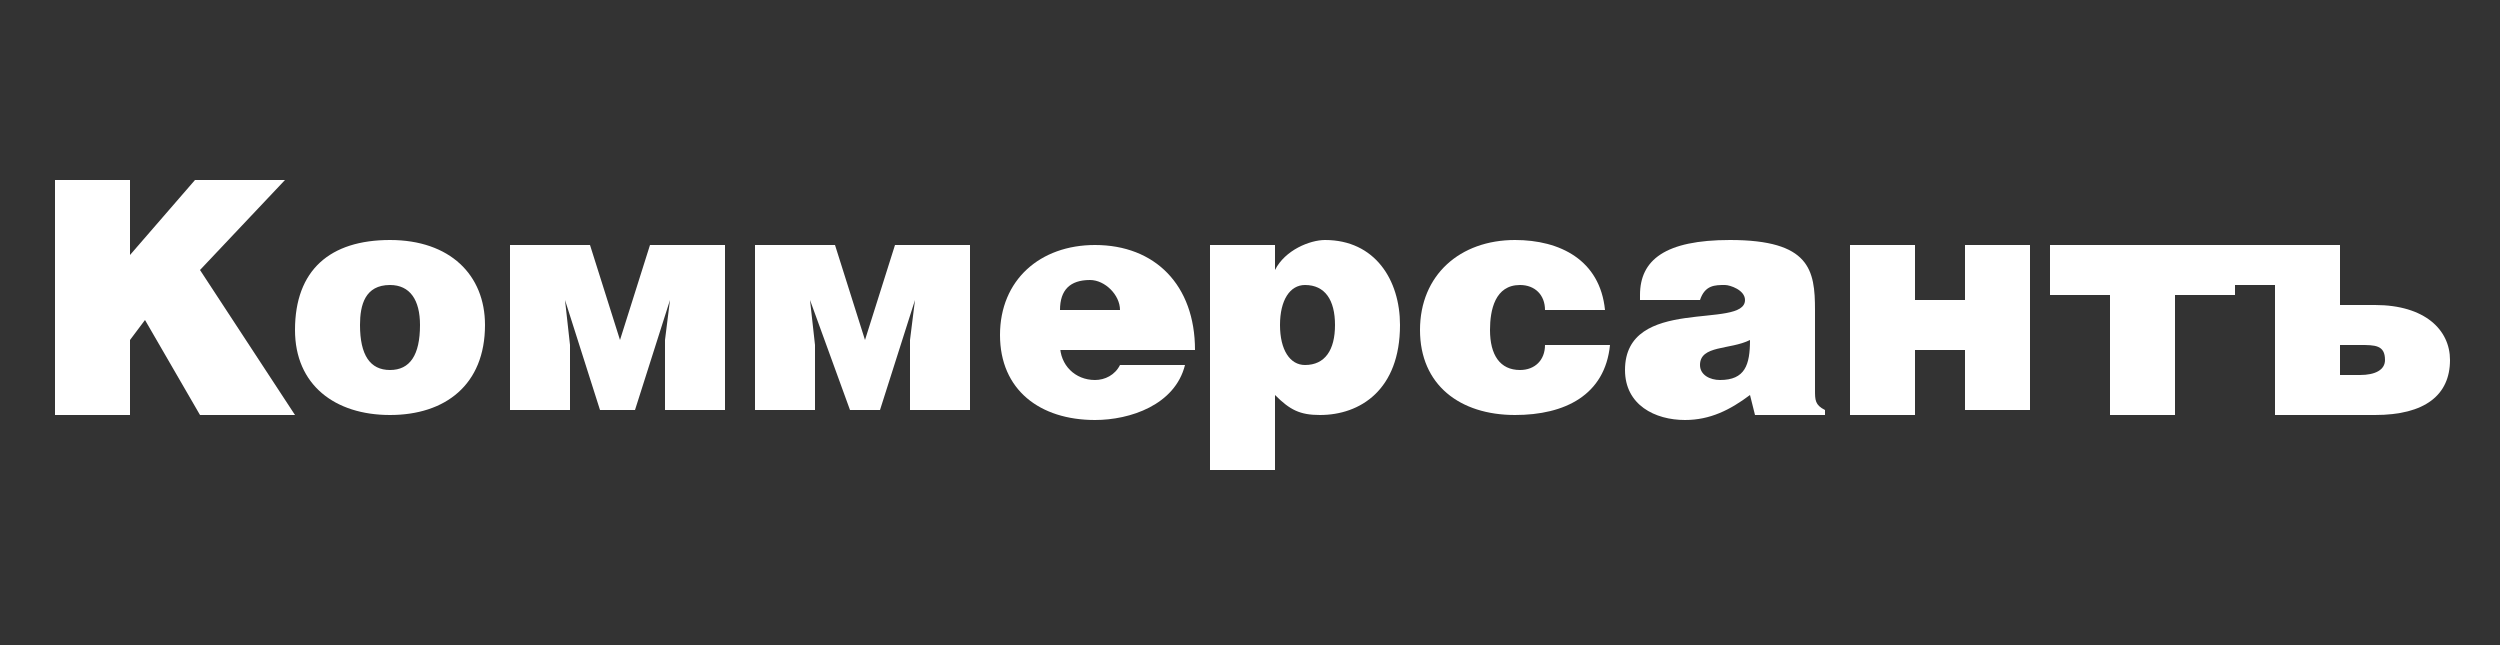
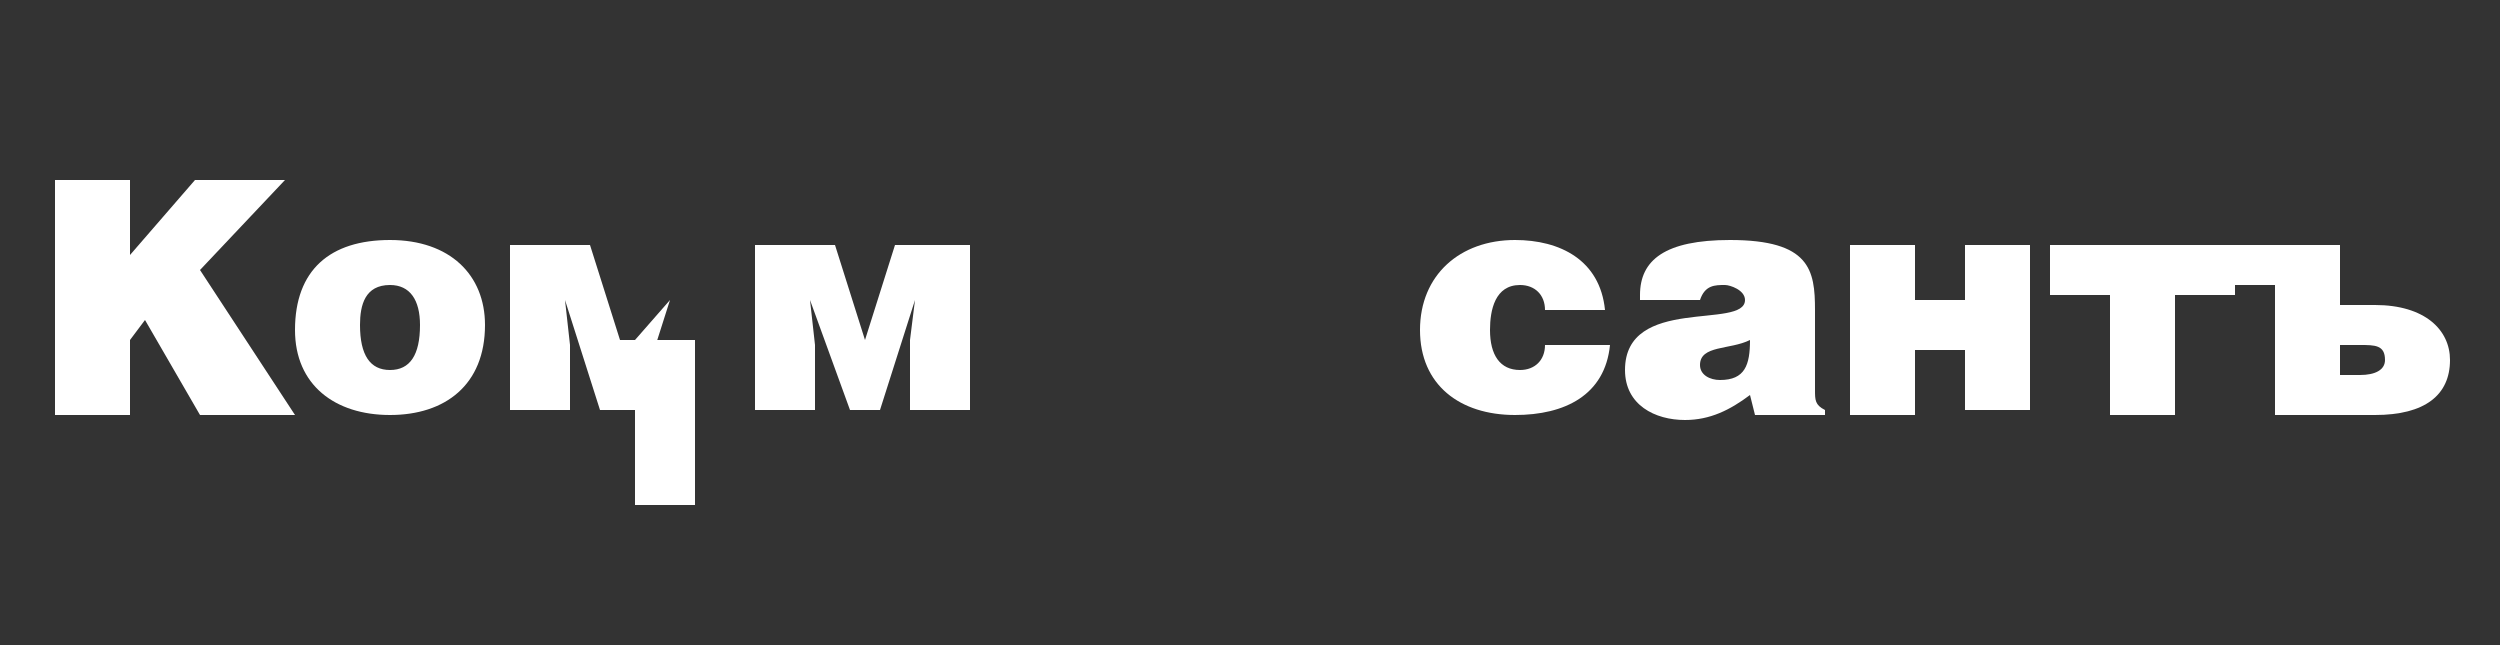
<svg xmlns="http://www.w3.org/2000/svg" version="1.1" id="Слой_1" x="0px" y="0px" viewBox="0 0 50 12.9" style="enable-background:new 0 0 50 12.9;" xml:space="preserve">
  <rect x="0" y="0" width="50" height="12.9" fill="#333333" stroke="none" />
  <style type="text/css"> .st0{fill:#FFFFFF;} </style>
  <g>
    <path class="st0" d="M2.6,5.1l1.3-1.5h1.8L4,5.4l1.9,2.9H4L2.9,6.4L2.6,6.8v1.5H1.1V3.6h1.5V5.1z" />
    <path class="st0" d="M7.8,4.8c1.2,0,1.9,0.7,1.9,1.7c0,1.2-0.8,1.8-1.9,1.8c-1.1,0-1.9-0.6-1.9-1.7C5.9,5.4,6.6,4.8,7.8,4.8z M7.2,6.5c0,0.6,0.2,0.9,0.6,0.9c0.4,0,0.6-0.3,0.6-0.9c0-0.5-0.2-0.8-0.6-0.8C7.3,5.7,7.2,6.1,7.2,6.5z" />
-     <path class="st0" d="M11.8,4.9l0.6,1.9l0.6-1.9h1.5v3.3h-1.2V6.8L13.4,6h0l-0.7,2.2H12L11.3,6h0l0.1,0.9v1.3h-1.2V4.9H11.8z" />
+     <path class="st0" d="M11.8,4.9l0.6,1.9h1.5v3.3h-1.2V6.8L13.4,6h0l-0.7,2.2H12L11.3,6h0l0.1,0.9v1.3h-1.2V4.9H11.8z" />
    <path class="st0" d="M16.7,4.9l0.6,1.9l0.6-1.9h1.5v3.3h-1.2V6.8L18.3,6h0l-0.7,2.2h-0.6L16.2,6h0l0.1,0.9v1.3h-1.2V4.9H16.7z" />
-     <path class="st0" d="M21.2,6.9c0,0.4,0.3,0.7,0.7,0.7c0.2,0,0.4-0.1,0.5-0.3h1.3c-0.2,0.8-1.1,1.1-1.8,1.1c-1.1,0-1.9-0.6-1.9-1.7 c0-1.1,0.8-1.8,1.9-1.8c1.2,0,2,0.8,2,2.1H21.2z M22.4,6.2c0-0.3-0.3-0.6-0.6-0.6c-0.4,0-0.6,0.2-0.6,0.6H22.4z" />
-     <path class="st0" d="M25.5,4.9v0.5h0c0.2-0.4,0.7-0.6,1-0.6c1,0,1.5,0.8,1.5,1.7c0,1.3-0.8,1.8-1.6,1.8c-0.4,0-0.6-0.1-0.9-0.4v1.5 h-1.3V4.9H25.5z M26.7,6.5c0-0.5-0.2-0.8-0.6-0.8c-0.3,0-0.5,0.3-0.5,0.8c0,0.5,0.2,0.8,0.5,0.8C26.5,7.3,26.7,7,26.7,6.5z" />
    <path class="st0" d="M30.9,6.2c0-0.3-0.2-0.5-0.5-0.5c-0.5,0-0.6,0.5-0.6,0.9c0,0.5,0.2,0.8,0.6,0.8c0.3,0,0.5-0.2,0.5-0.5h1.3 c-0.1,1-0.9,1.4-1.9,1.4c-1.1,0-1.9-0.6-1.9-1.7c0-1.1,0.8-1.8,1.9-1.8c0.9,0,1.7,0.4,1.8,1.4H30.9z" />
    <path class="st0" d="M32.8,5.9c0-0.7,0.5-1.1,1.8-1.1c1.6,0,1.7,0.6,1.7,1.4v1.6c0,0.2,0,0.3,0.2,0.4v0.1h-1.4l-0.1-0.4 c-0.4,0.3-0.8,0.5-1.3,0.5c-0.6,0-1.2-0.3-1.2-1c0-1.5,2.4-0.8,2.4-1.4c0-0.2-0.3-0.3-0.4-0.3c-0.2,0-0.4,0-0.5,0.3H32.8z M34,7.3 c0,0.2,0.2,0.3,0.4,0.3c0.5,0,0.6-0.3,0.6-0.8C34.6,7,34,6.9,34,7.3z" />
    <path class="st0" d="M38.3,6h1V4.9h1.3v3.3h-1.3V7h-1v1.3H37V4.9h1.3V6z" />
    <path class="st0" d="M44.7,4.9v1h-1.2v2.4h-1.3V5.9h-1.2v-1H44.7z" />
    <path class="st0" d="M46.8,4.9v1.2h0.7c1,0,1.5,0.5,1.5,1.1c0,0.7-0.5,1.1-1.5,1.1h-2V5.7h-0.8V4.9H46.8z M46.8,7.5h0.4 c0.3,0,0.5-0.1,0.5-0.3c0-0.3-0.2-0.3-0.5-0.3h-0.4V7.5z" />
  </g>
</svg>